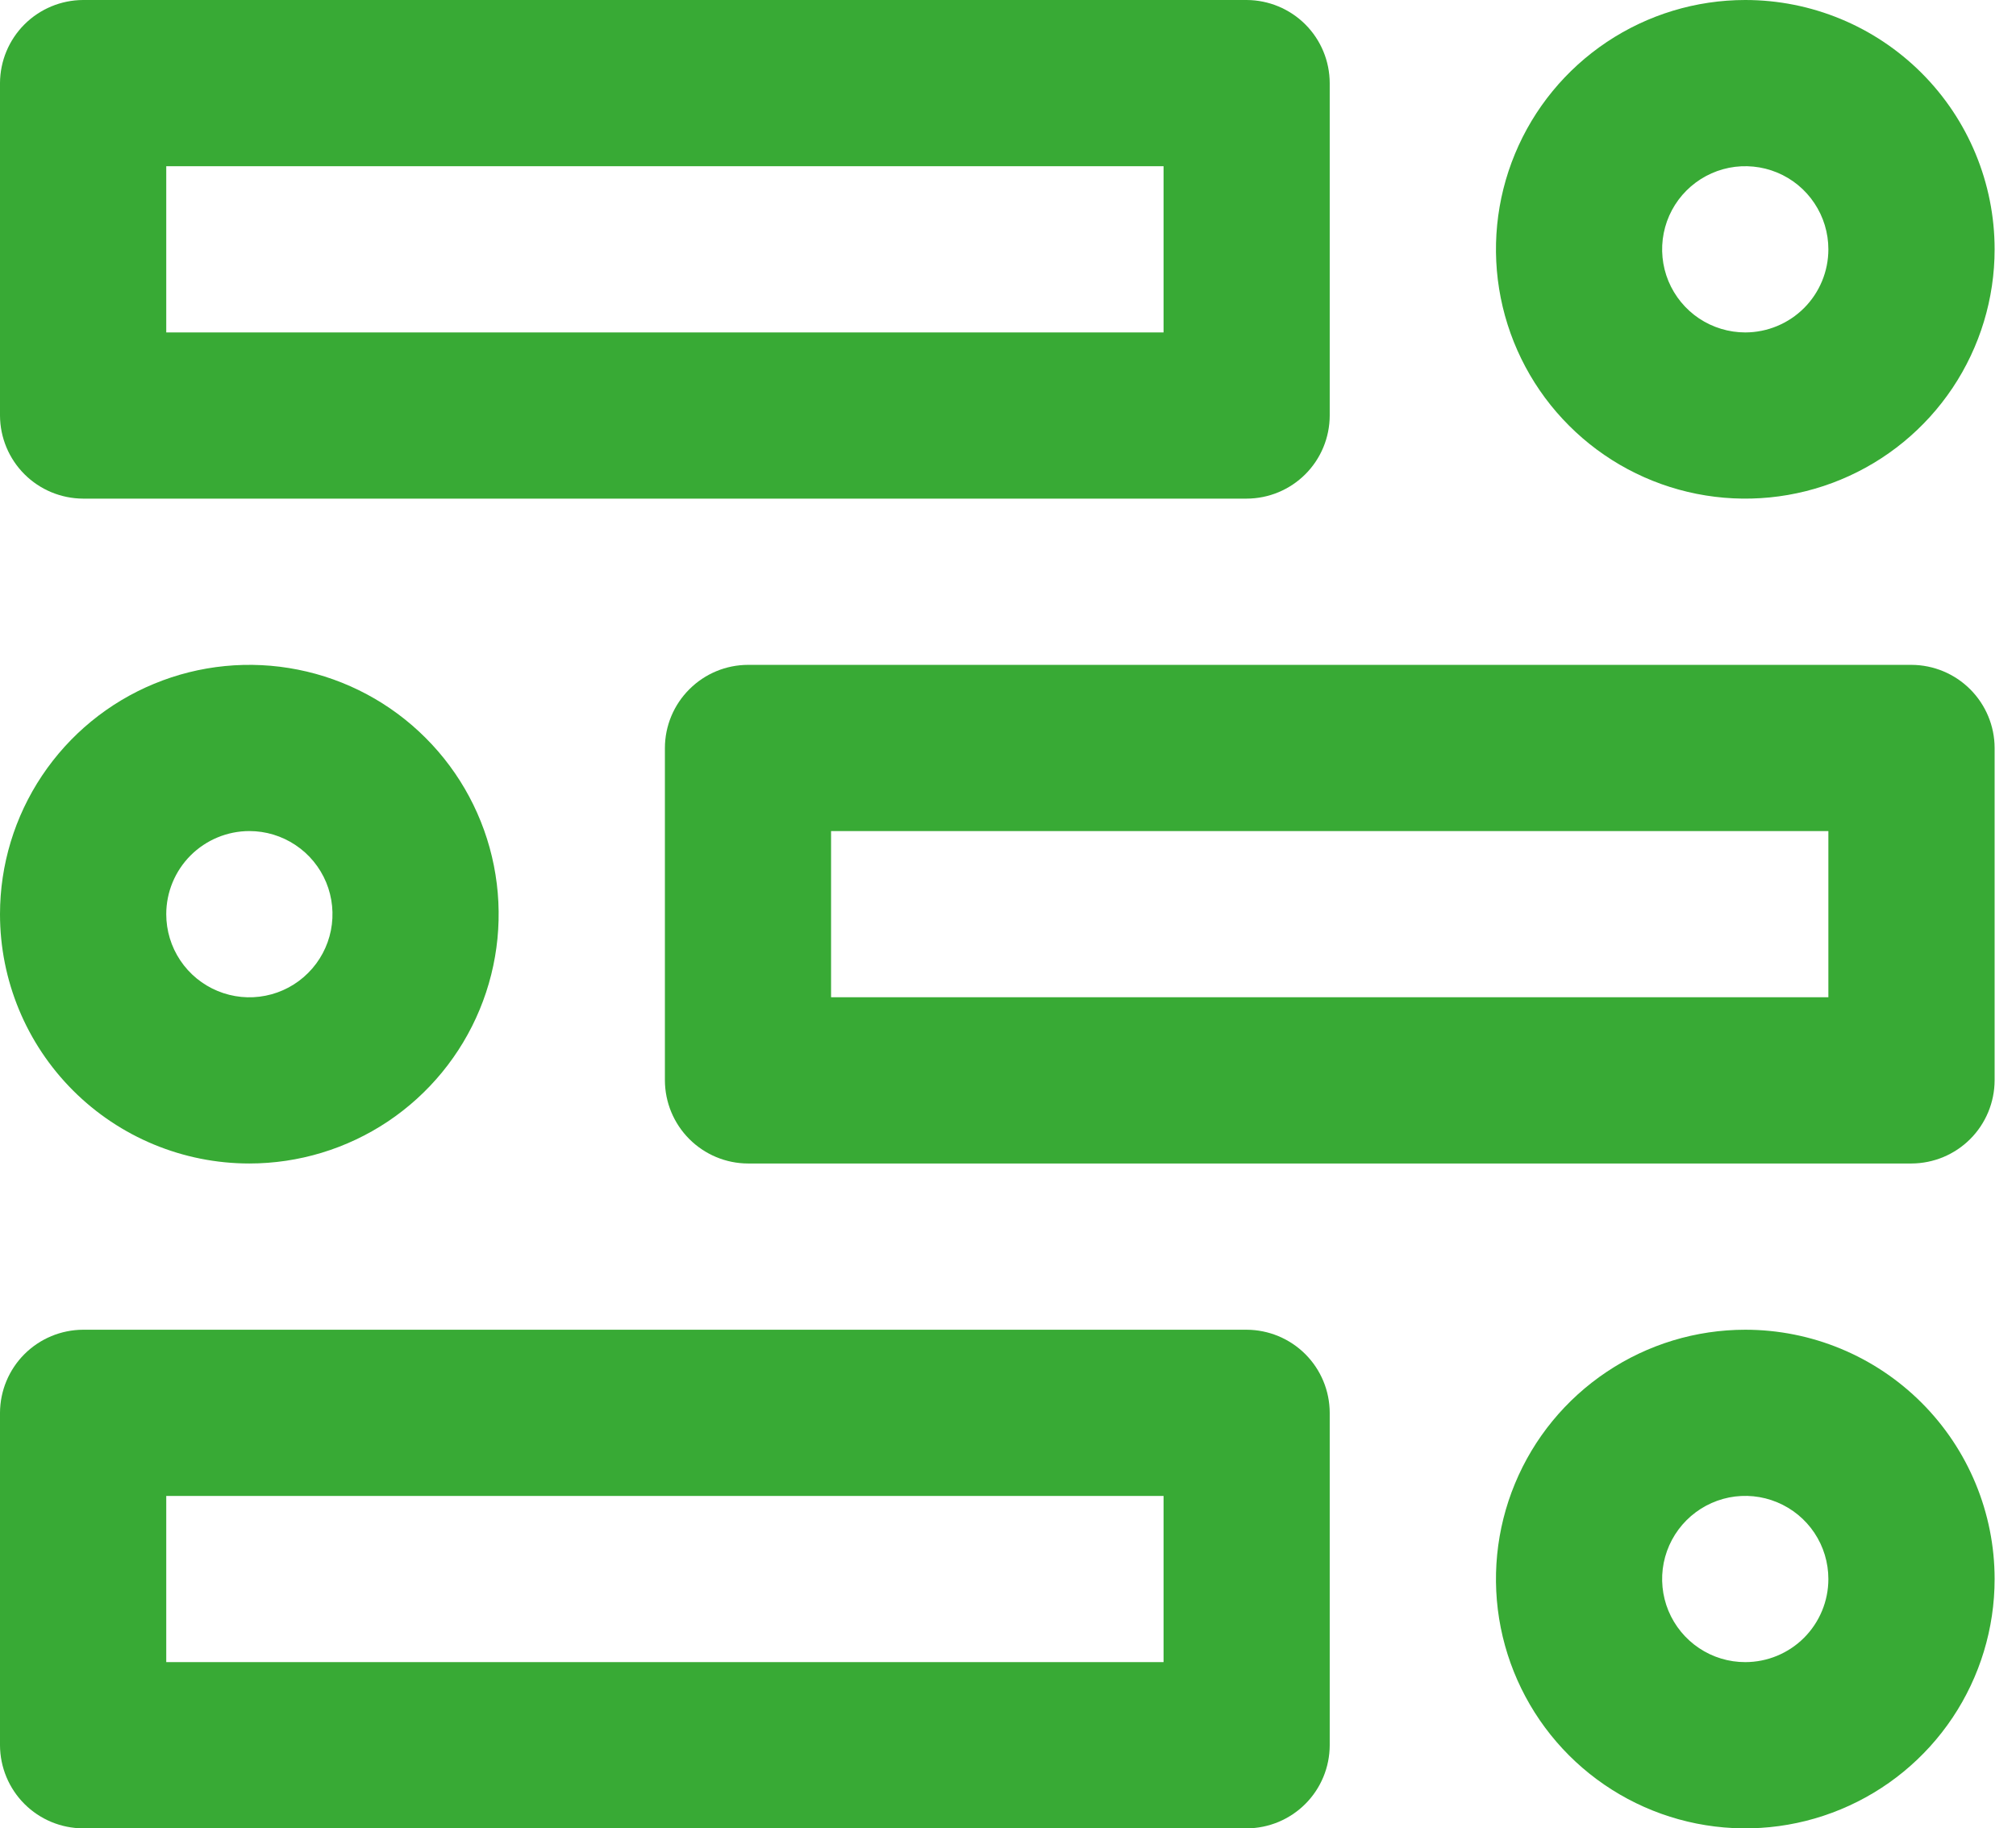
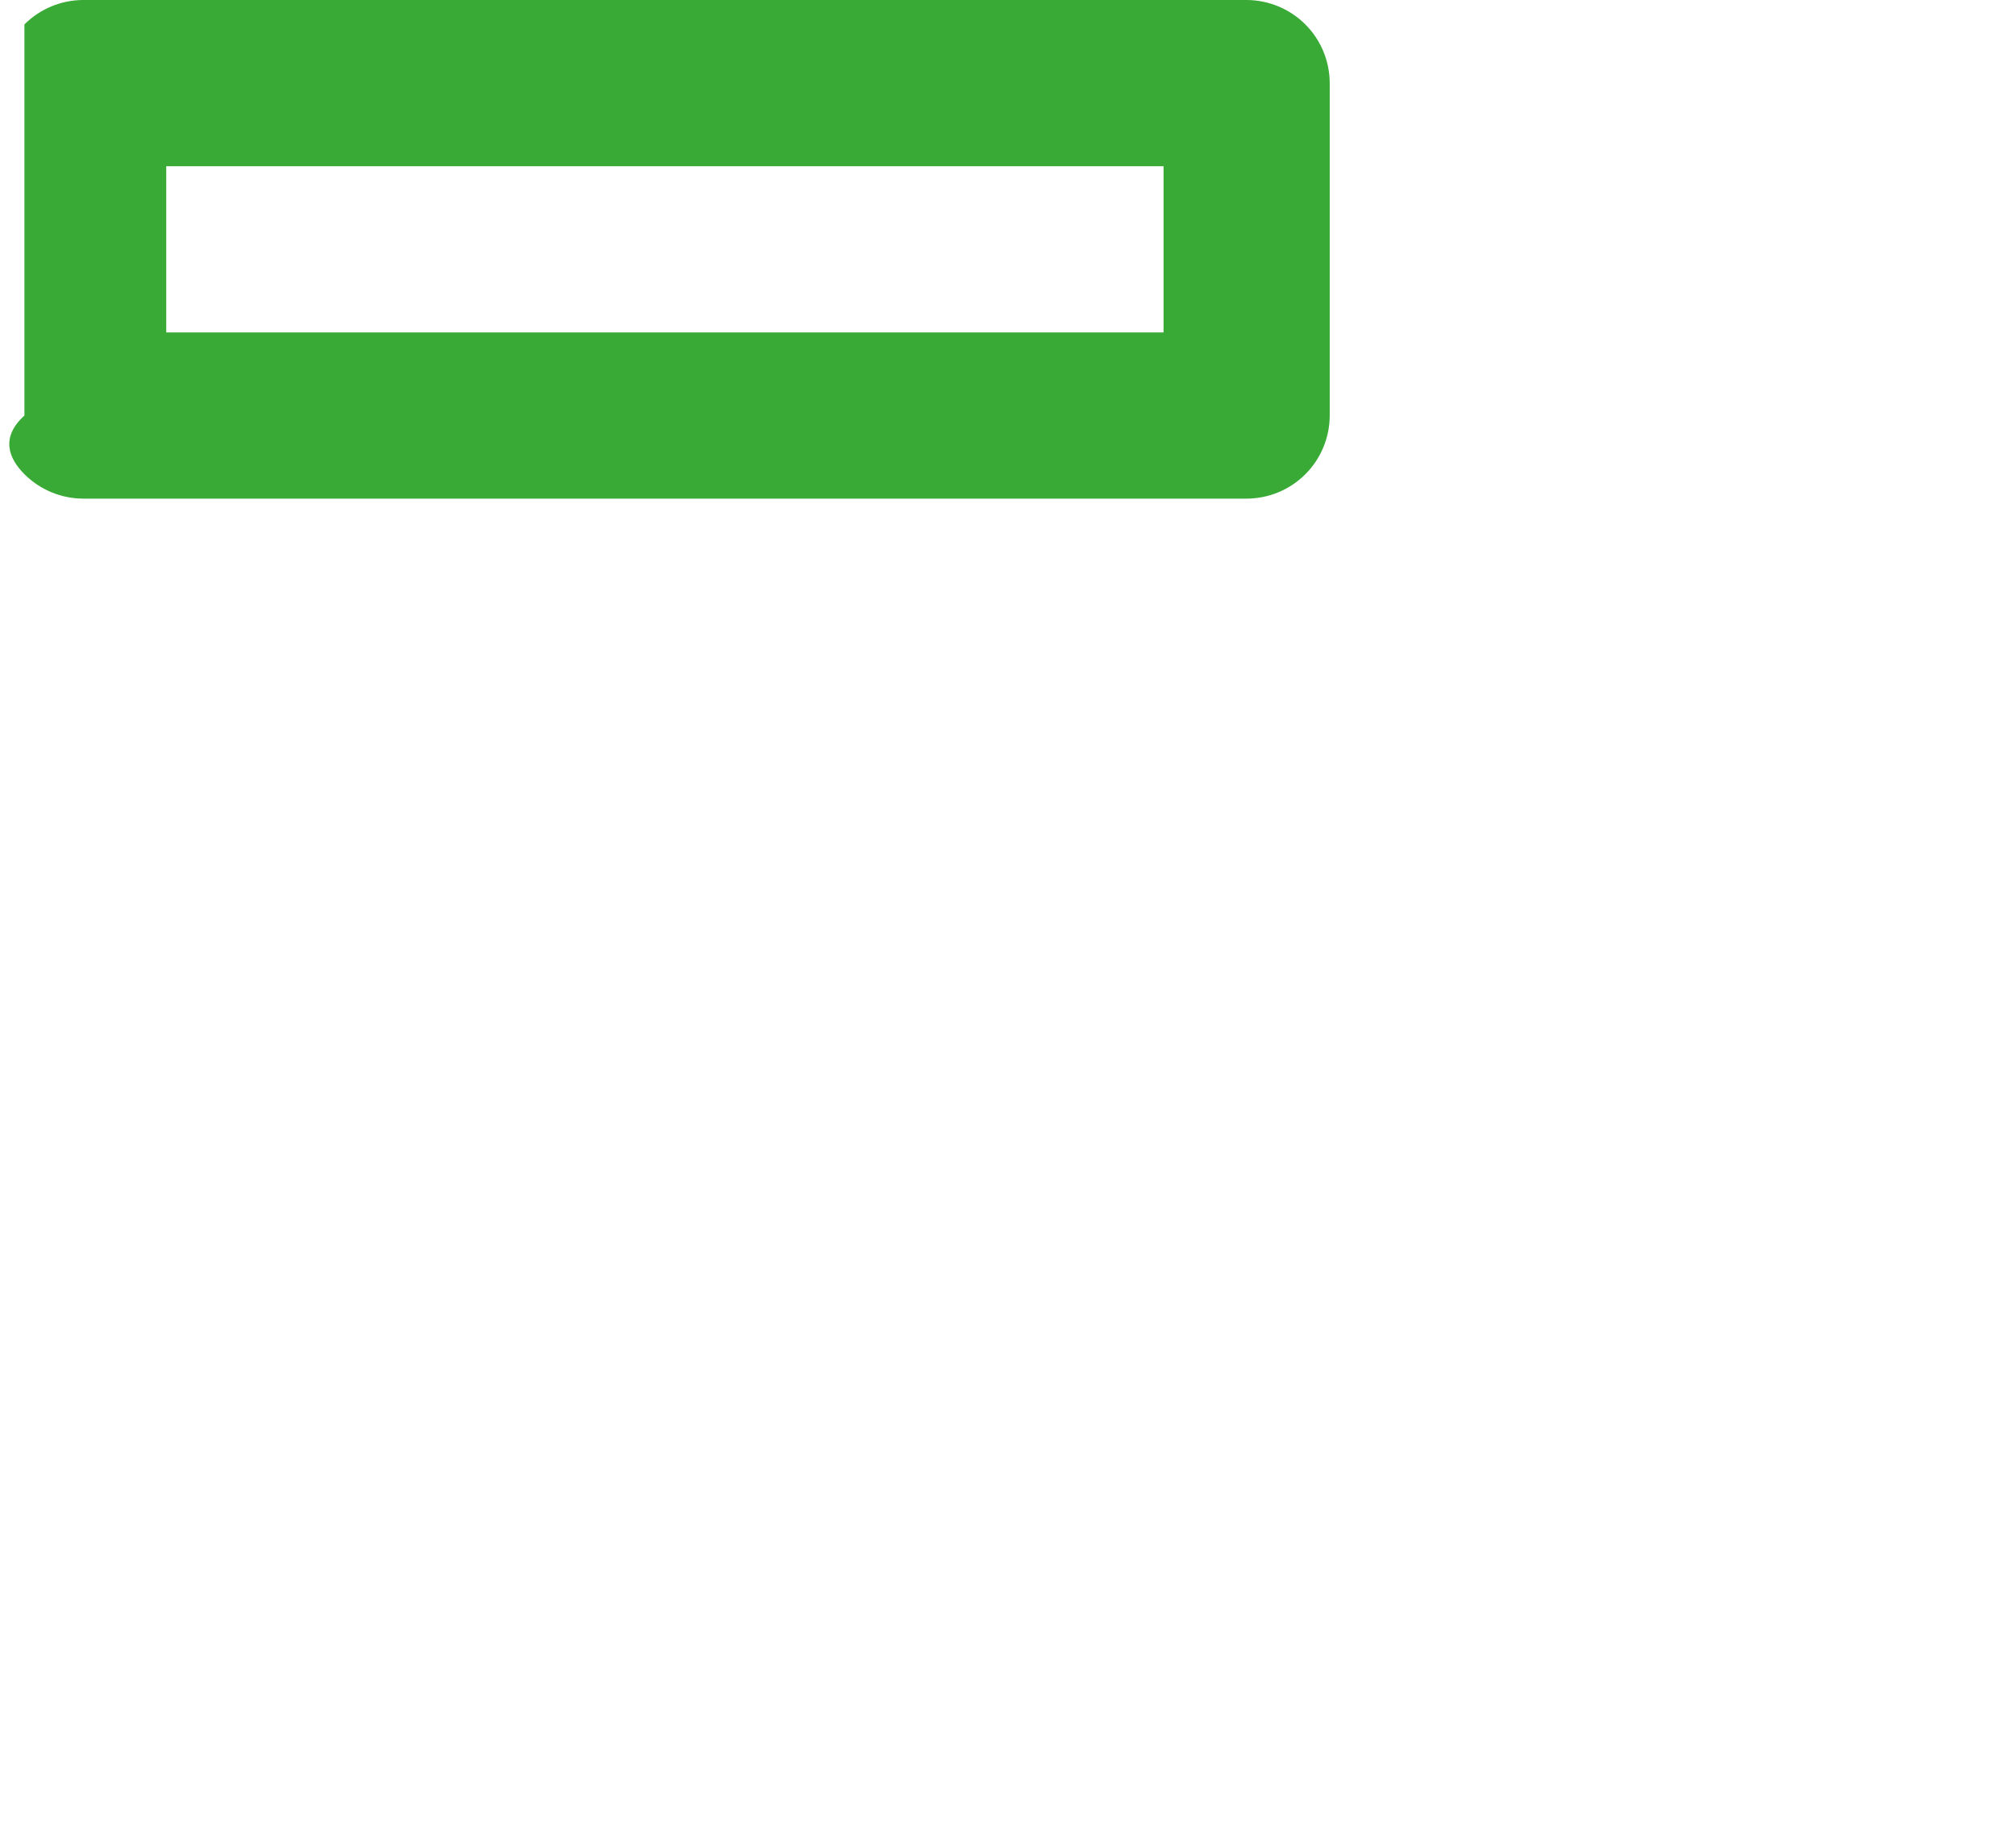
<svg xmlns="http://www.w3.org/2000/svg" width="43" height="39" viewBox="0 0 43 39" fill="none">
-   <path d="M26.59 0H1.772C1.302 0.002 0.853 0.189 0.521 0.521C0.189 0.853 0.002 1.303 0 1.773V8.864C0.002 9.333 0.189 9.783 0.521 10.115C0.853 10.447 1.303 10.634 1.772 10.636H26.59C27.06 10.635 27.51 10.448 27.842 10.116C28.174 9.784 28.361 9.334 28.362 8.864V1.773C28.361 1.303 28.174 0.853 27.842 0.521C27.51 0.189 27.06 0.002 26.59 0ZM24.818 7.091H3.546V3.546H24.818V7.091Z" fill="#38AA35" />
-   <path d="M37.226 0C36.174 0 35.146 0.312 34.272 0.896C33.397 1.481 32.715 2.311 32.313 3.283C31.91 4.255 31.805 5.324 32.01 6.355C32.216 7.387 32.722 8.335 33.466 9.078C34.209 9.822 35.157 10.329 36.189 10.534C37.22 10.739 38.29 10.634 39.261 10.231C40.233 9.829 41.064 9.147 41.648 8.273C42.232 7.398 42.544 6.37 42.544 5.318C42.544 3.908 41.984 2.555 40.987 1.558C39.989 0.56 38.637 0 37.226 0ZM37.226 7.091C36.876 7.091 36.533 6.987 36.241 6.793C35.949 6.598 35.722 6.321 35.587 5.997C35.453 5.673 35.418 5.317 35.486 4.973C35.554 4.629 35.723 4.313 35.971 4.065C36.219 3.817 36.535 3.648 36.879 3.579C37.223 3.511 37.58 3.546 37.904 3.68C38.228 3.814 38.505 4.041 38.699 4.333C38.894 4.624 38.998 4.967 38.998 5.318C38.998 5.788 38.811 6.239 38.479 6.571C38.147 6.903 37.696 7.09 37.226 7.091Z" fill="#38AA35" />
-   <path d="M15.954 24.818H40.772C41.242 24.816 41.691 24.629 42.023 24.297C42.355 23.965 42.542 23.515 42.544 23.046V15.954C42.543 15.485 42.355 15.035 42.023 14.703C41.691 14.371 41.242 14.184 40.772 14.182H15.954C15.485 14.183 15.035 14.37 14.703 14.703C14.37 15.035 14.183 15.485 14.182 15.954V23.046C14.184 23.516 14.371 23.965 14.703 24.297C15.035 24.629 15.485 24.817 15.954 24.818ZM17.726 17.727H38.998V21.272H17.726V17.727Z" fill="#38AA35" />
-   <path d="M5.318 24.818C6.37 24.818 7.398 24.506 8.273 23.922C9.147 23.337 9.829 22.507 10.231 21.535C10.634 20.564 10.739 19.494 10.534 18.463C10.329 17.431 9.822 16.483 9.078 15.74C8.335 14.996 7.387 14.489 6.355 14.284C5.324 14.079 4.255 14.184 3.283 14.587C2.311 14.989 1.481 15.671 0.896 16.546C0.312 17.42 0 18.448 0 19.5C0 20.911 0.56 22.263 1.558 23.261C2.555 24.258 3.908 24.818 5.318 24.818ZM5.318 17.727C5.669 17.727 6.012 17.831 6.303 18.026C6.595 18.22 6.822 18.497 6.957 18.821C7.091 19.145 7.126 19.502 7.058 19.845C6.99 20.189 6.821 20.505 6.573 20.753C6.325 21.002 6.009 21.171 5.665 21.239C5.321 21.308 4.965 21.272 4.641 21.138C4.317 21.004 4.04 20.777 3.845 20.485C3.65 20.194 3.546 19.851 3.546 19.5C3.546 19.03 3.733 18.58 4.065 18.247C4.398 17.915 4.848 17.728 5.318 17.727Z" fill="#38AA35" />
-   <path d="M26.59 28.364H1.772C1.303 28.366 0.853 28.553 0.521 28.885C0.189 29.217 0.002 29.667 0 30.136V37.227C0.002 37.697 0.189 38.147 0.521 38.479C0.853 38.811 1.302 38.998 1.772 39H26.59C27.06 38.999 27.51 38.811 27.842 38.479C28.174 38.147 28.361 37.697 28.362 37.227V30.136C28.361 29.667 28.174 29.217 27.842 28.885C27.51 28.553 27.06 28.366 26.59 28.364ZM24.818 35.454H3.546V31.909H24.818V35.454Z" fill="#38AA35" />
-   <path d="M37.226 28.364C36.174 28.364 35.146 28.676 34.272 29.261C33.397 29.845 32.715 30.675 32.313 31.647C31.91 32.619 31.805 33.688 32.01 34.72C32.216 35.751 32.722 36.699 33.466 37.443C34.209 38.186 35.157 38.693 36.189 38.898C37.22 39.103 38.29 38.998 39.261 38.595C40.233 38.193 41.064 37.511 41.648 36.637C42.232 35.762 42.544 34.734 42.544 33.682C42.544 32.272 41.984 30.919 40.987 29.922C39.989 28.924 38.637 28.364 37.226 28.364ZM37.226 35.454C36.876 35.455 36.532 35.351 36.241 35.156C35.949 34.961 35.722 34.684 35.587 34.36C35.453 34.036 35.418 33.68 35.486 33.336C35.555 32.992 35.724 32.676 35.972 32.428C36.22 32.18 36.536 32.011 36.88 31.942C37.224 31.874 37.58 31.909 37.904 32.044C38.228 32.178 38.505 32.405 38.7 32.697C38.895 32.989 38.998 33.331 38.998 33.682C38.998 34.152 38.811 34.602 38.479 34.935C38.147 35.267 37.696 35.454 37.226 35.454Z" fill="#38AA35" />
+   <path d="M26.59 0H1.772C1.302 0.002 0.853 0.189 0.521 0.521V8.864C0.002 9.333 0.189 9.783 0.521 10.115C0.853 10.447 1.303 10.634 1.772 10.636H26.59C27.06 10.635 27.51 10.448 27.842 10.116C28.174 9.784 28.361 9.334 28.362 8.864V1.773C28.361 1.303 28.174 0.853 27.842 0.521C27.51 0.189 27.06 0.002 26.59 0ZM24.818 7.091H3.546V3.546H24.818V7.091Z" fill="#38AA35" />
</svg>